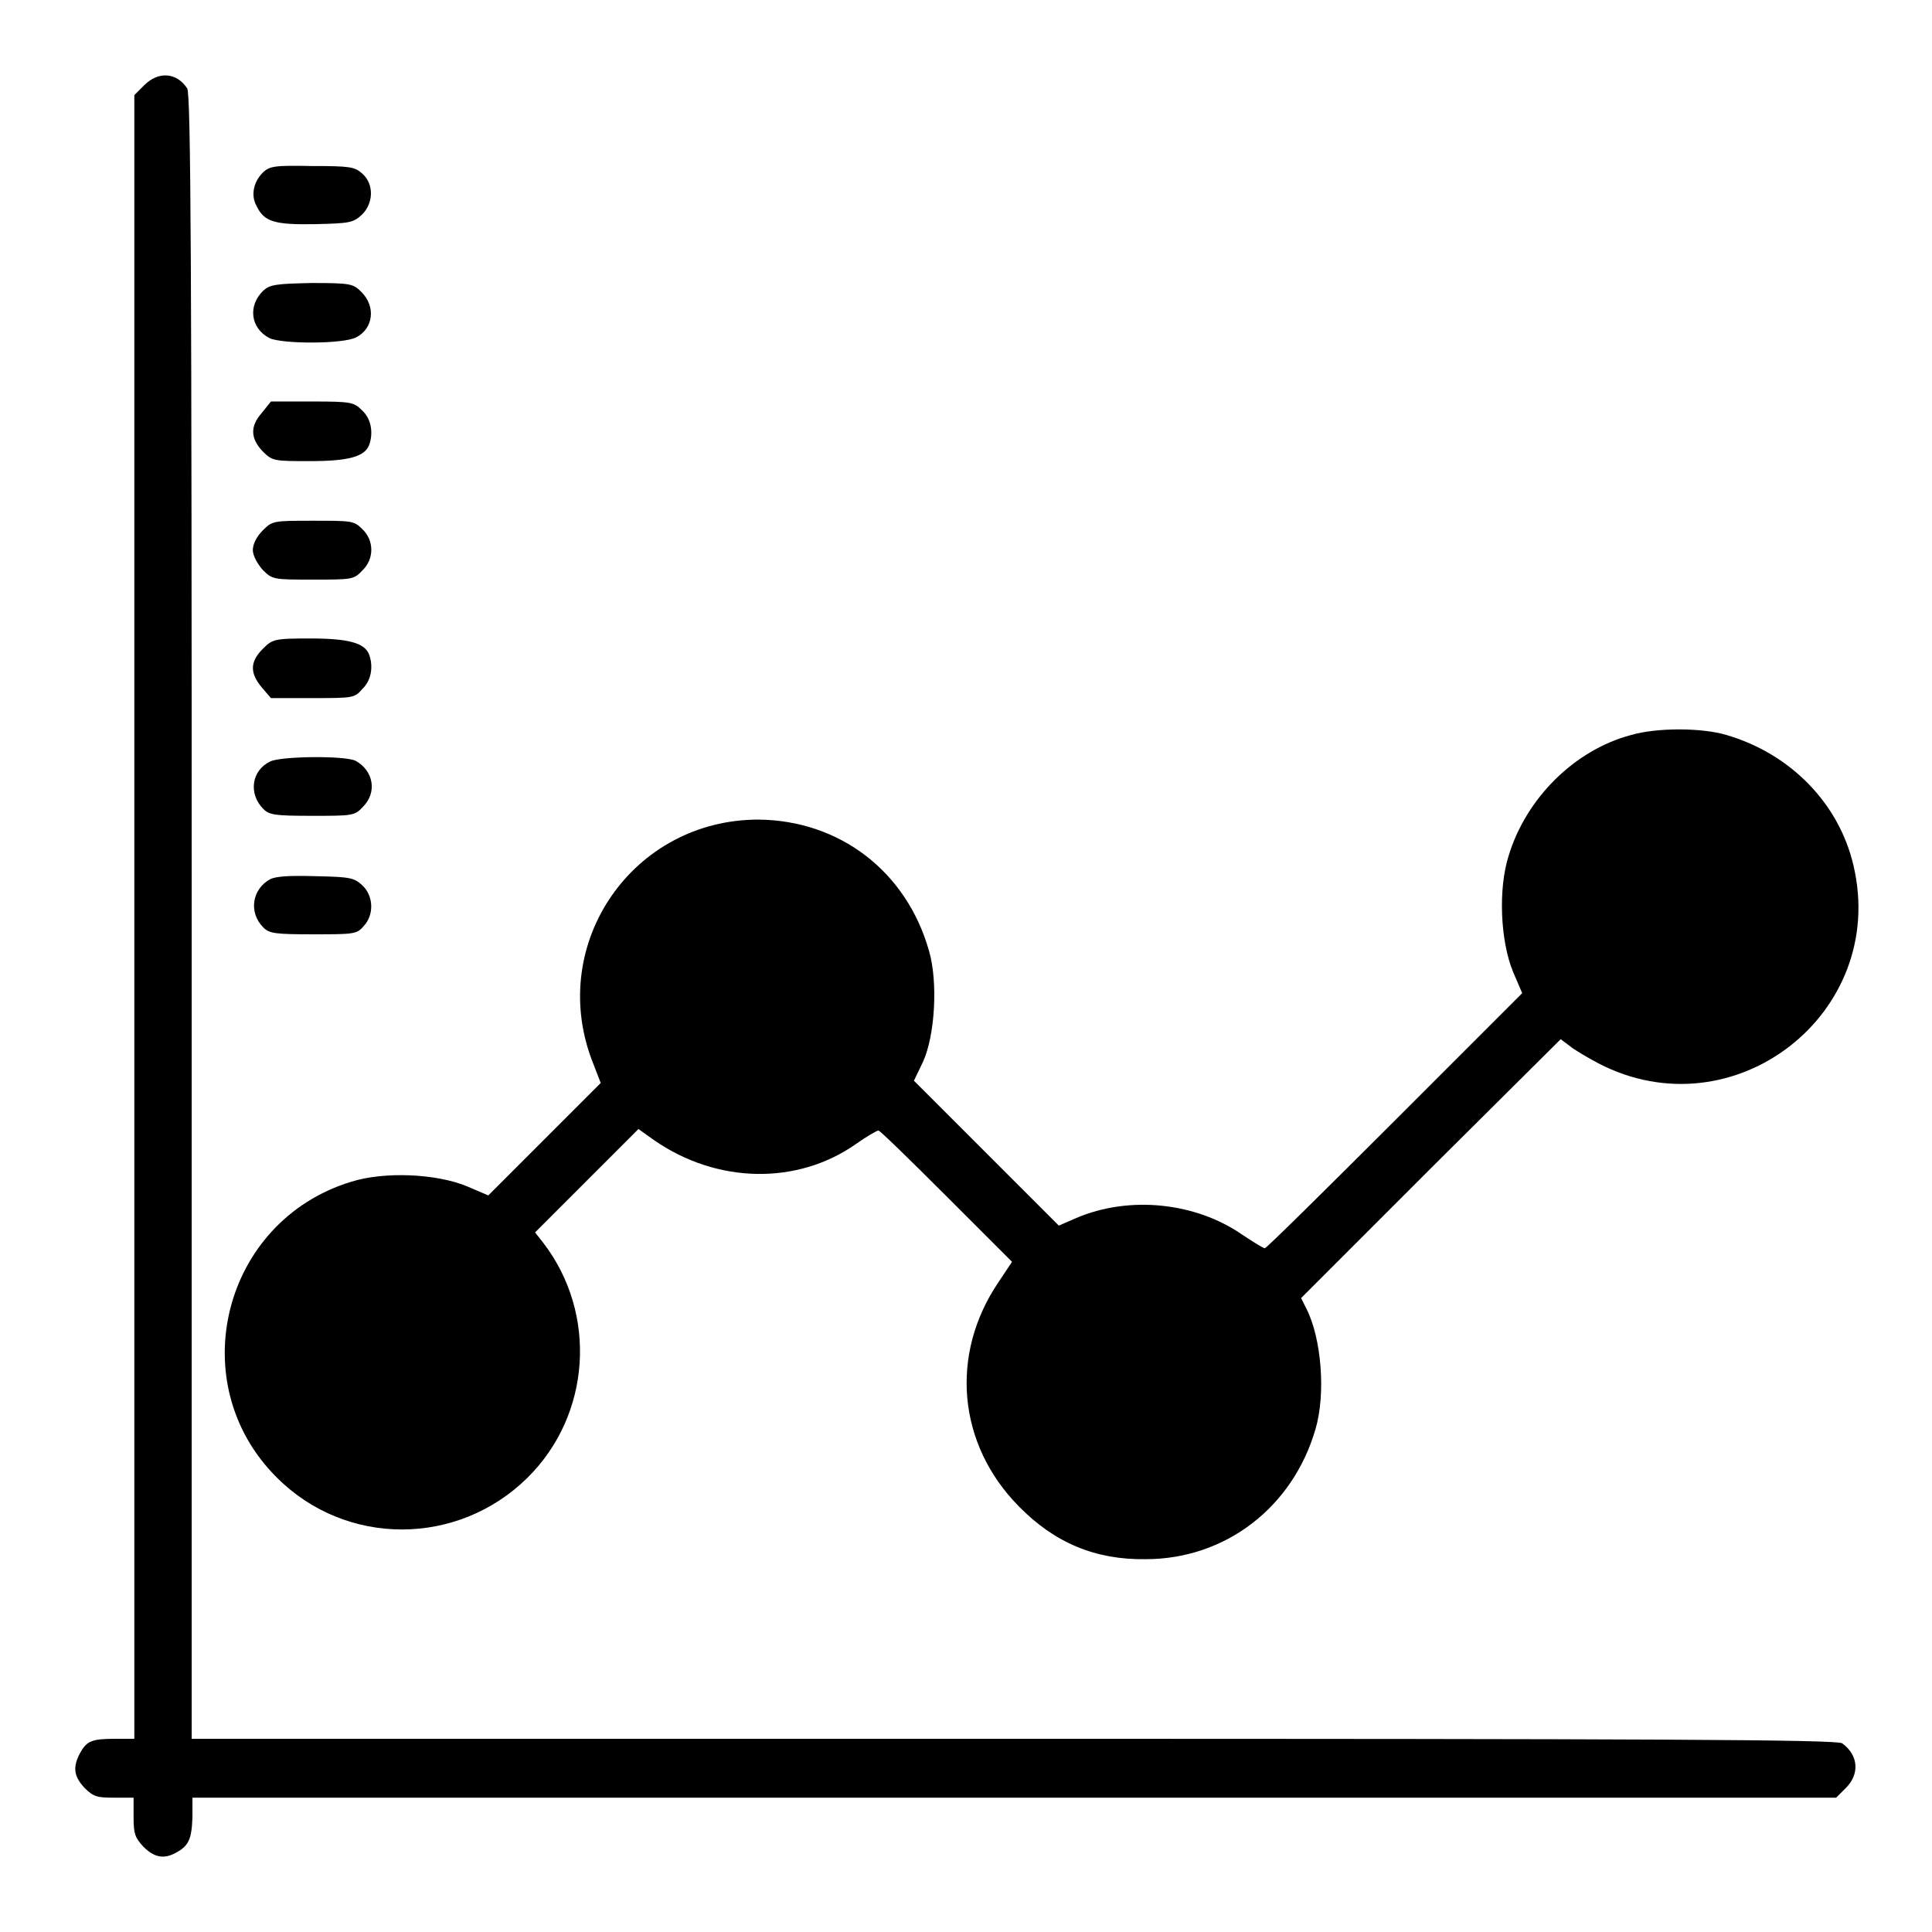
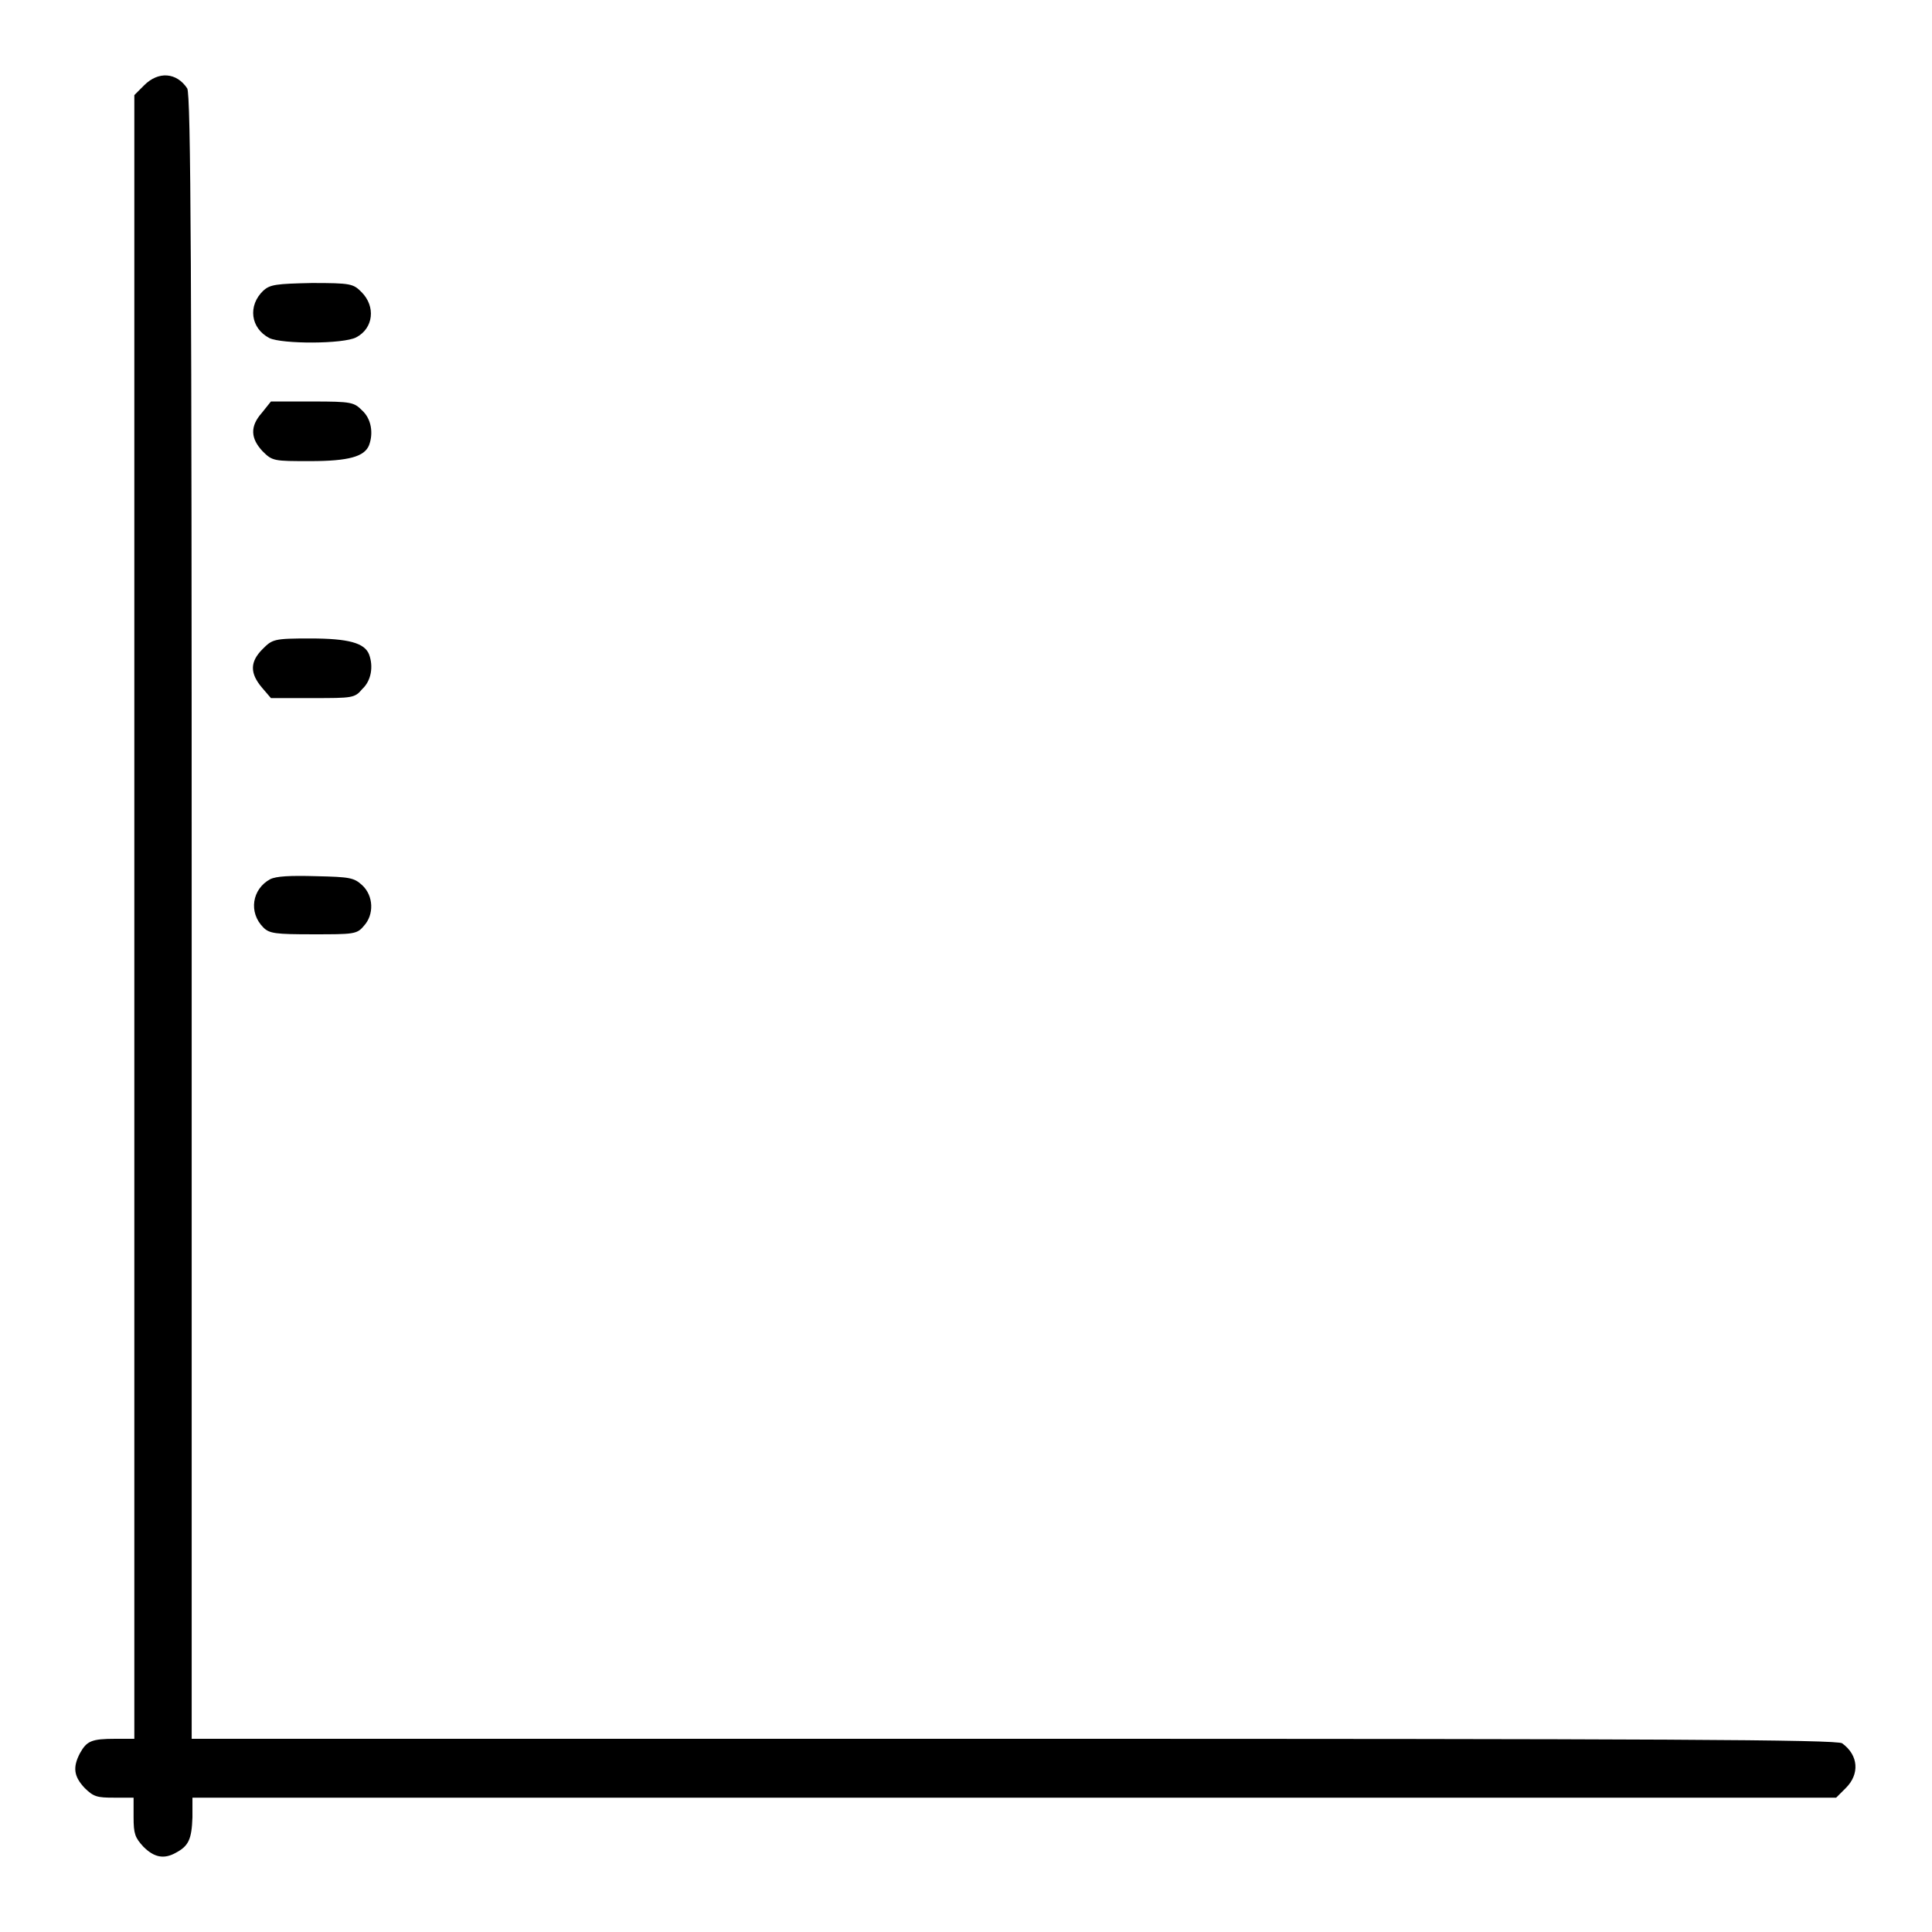
<svg xmlns="http://www.w3.org/2000/svg" version="1.1" x="0px" y="0px" viewBox="0 0 256 256" enable-background="new 0 0 256 256" xml:space="preserve">
  <g>
    <g>
      <g>
        <path fill="#000000" d="M19.1,11.3l-1.3,1.3v108.9v108.9h-2.5c-3.2,0-3.8,0.3-4.7,1.9c-1,1.9-0.8,3.1,0.6,4.6c1.2,1.2,1.7,1.3,3.9,1.3h2.6v2.6c0,2.2,0.2,2.7,1.3,3.9c1.4,1.4,2.7,1.7,4.3,0.8c1.7-0.9,2.1-1.8,2.2-4.7v-2.6h108.9h108.9l1.3-1.3c1.8-1.8,1.7-4.3-0.5-5.9c-0.6-0.5-24.8-0.6-109.7-0.6h-109v-109c0-84.9-0.1-109.1-0.6-109.7C23.4,9.6,21,9.4,19.1,11.3z" />
-         <path fill="#000000" d="M34.8,22.9c-1.2,1.2-1.6,3-0.8,4.4c1,2.1,2.4,2.5,7.8,2.4c4.5-0.1,5-0.2,6.1-1.2c1.6-1.5,1.7-4.1,0.1-5.5c-1-0.9-1.6-1-6.7-1C36.4,21.9,35.7,22,34.8,22.9z" />
-         <path fill="#000000" d="M34.9,38.5c-2.1,2-1.7,5,0.8,6.3c1.7,0.8,9.8,0.8,11.5-0.1c2.3-1.2,2.6-4.1,0.7-6c-1.1-1.1-1.4-1.2-6.6-1.2C36.6,37.6,35.8,37.7,34.9,38.5z" />
+         <path fill="#000000" d="M34.9,38.5c-2.1,2-1.7,5,0.8,6.3c1.7,0.8,9.8,0.8,11.5-0.1c2.3-1.2,2.6-4.1,0.7-6c-1.1-1.1-1.4-1.2-6.6-1.2C36.6,37.6,35.8,37.7,34.9,38.5" />
        <path fill="#000000" d="M34.7,54.7c-1.6,1.8-1.5,3.4,0.1,5.1c1.3,1.3,1.5,1.3,6.3,1.3c5.1,0,7.2-0.6,7.8-2.1c0.6-1.6,0.3-3.5-0.9-4.6c-1.1-1.1-1.4-1.2-6.6-1.2h-5.5L34.7,54.7z" />
-         <path fill="#000000" d="M34.8,70.3c-0.8,0.8-1.3,1.8-1.3,2.6c0,0.7,0.6,1.8,1.3,2.6c1.3,1.3,1.4,1.3,6.7,1.3c5.1,0,5.4,0,6.5-1.2c1.6-1.5,1.6-4,0-5.5C46.9,69,46.6,69,41.5,69C36.2,69,36.1,69,34.8,70.3z" />
        <path fill="#000000" d="M34.8,86c-1.7,1.7-1.7,3.2-0.1,5.1l1.2,1.4h5.5c5.3,0,5.6,0,6.6-1.2c1.2-1.1,1.5-3,0.9-4.6c-0.6-1.5-2.7-2.1-7.8-2.1C36.3,84.6,36.1,84.7,34.8,86z" />
-         <path fill="#000000" d="M216.1,97.4c-7.5,2-13.9,8.4-16.2,16c-1.4,4.4-1.1,11.3,0.6,15.4l1.2,2.8l-16.9,16.9c-9.3,9.3-17,16.9-17.2,16.9c-0.2,0-1.5-0.8-3-1.8c-6.2-4.3-15-5.2-22-2.2l-2.3,1l-9.6-9.6l-9.6-9.6l1.2-2.5c1.6-3.5,2-10.6,0.8-14.7c-3-10.6-11.9-17.3-22.6-17.4c-16.6,0-27.9,16.3-22.1,31.8l1.2,3.1l-7.5,7.5l-7.4,7.4l-2.8-1.2c-4.1-1.7-11-2-15.4-0.6c-17,5.2-22.4,26.7-9.8,39.2c9.2,9.2,24,9.1,33.2,0c8.4-8.3,9.3-21.7,2.1-31.1l-1.1-1.4l6.8-6.8l6.9-6.9l2.1,1.5c8.4,5.8,19,5.9,26.7,0.5c1.4-1,2.8-1.8,3-1.8c0.2,0,4.2,3.9,9,8.7l8.7,8.7l-1.8,2.7c-6.5,9.6-5.4,21.5,2.7,29.7c4.7,4.8,10.1,7.1,16.8,7c10.6,0,19.5-6.9,22.5-17.2c1.4-4.7,0.8-12.1-1.2-16l-0.7-1.4l17.2-17.2l17.2-17.1l1.2,0.9c0.6,0.5,2.3,1.5,3.8,2.3c17.9,9.3,38.4-6.6,33.8-26.2c-1.9-8.2-8.3-14.8-16.8-17.3C225.5,96.4,219.5,96.4,216.1,97.4z" />
-         <path fill="#000000" d="M35.8,100.9c-2.5,1.2-2.9,4.3-0.9,6.3c0.8,0.8,1.6,0.9,6.5,0.9c5.3,0,5.6,0,6.7-1.2c1.9-1.9,1.4-4.8-1-6.1C45.6,100.1,37.2,100.2,35.8,100.9z" />
        <path fill="#000000" d="M35.8,116.5c-2.4,1.3-2.9,4.4-0.9,6.4c0.8,0.8,1.6,0.9,6.6,0.9c5.3,0,5.8,0,6.7-1.1c1.4-1.5,1.3-4-0.2-5.4c-1.1-1-1.6-1.1-6.1-1.2C38.4,116,36.6,116.1,35.8,116.5z" />
      </g>
    </g>
  </g>
</svg>